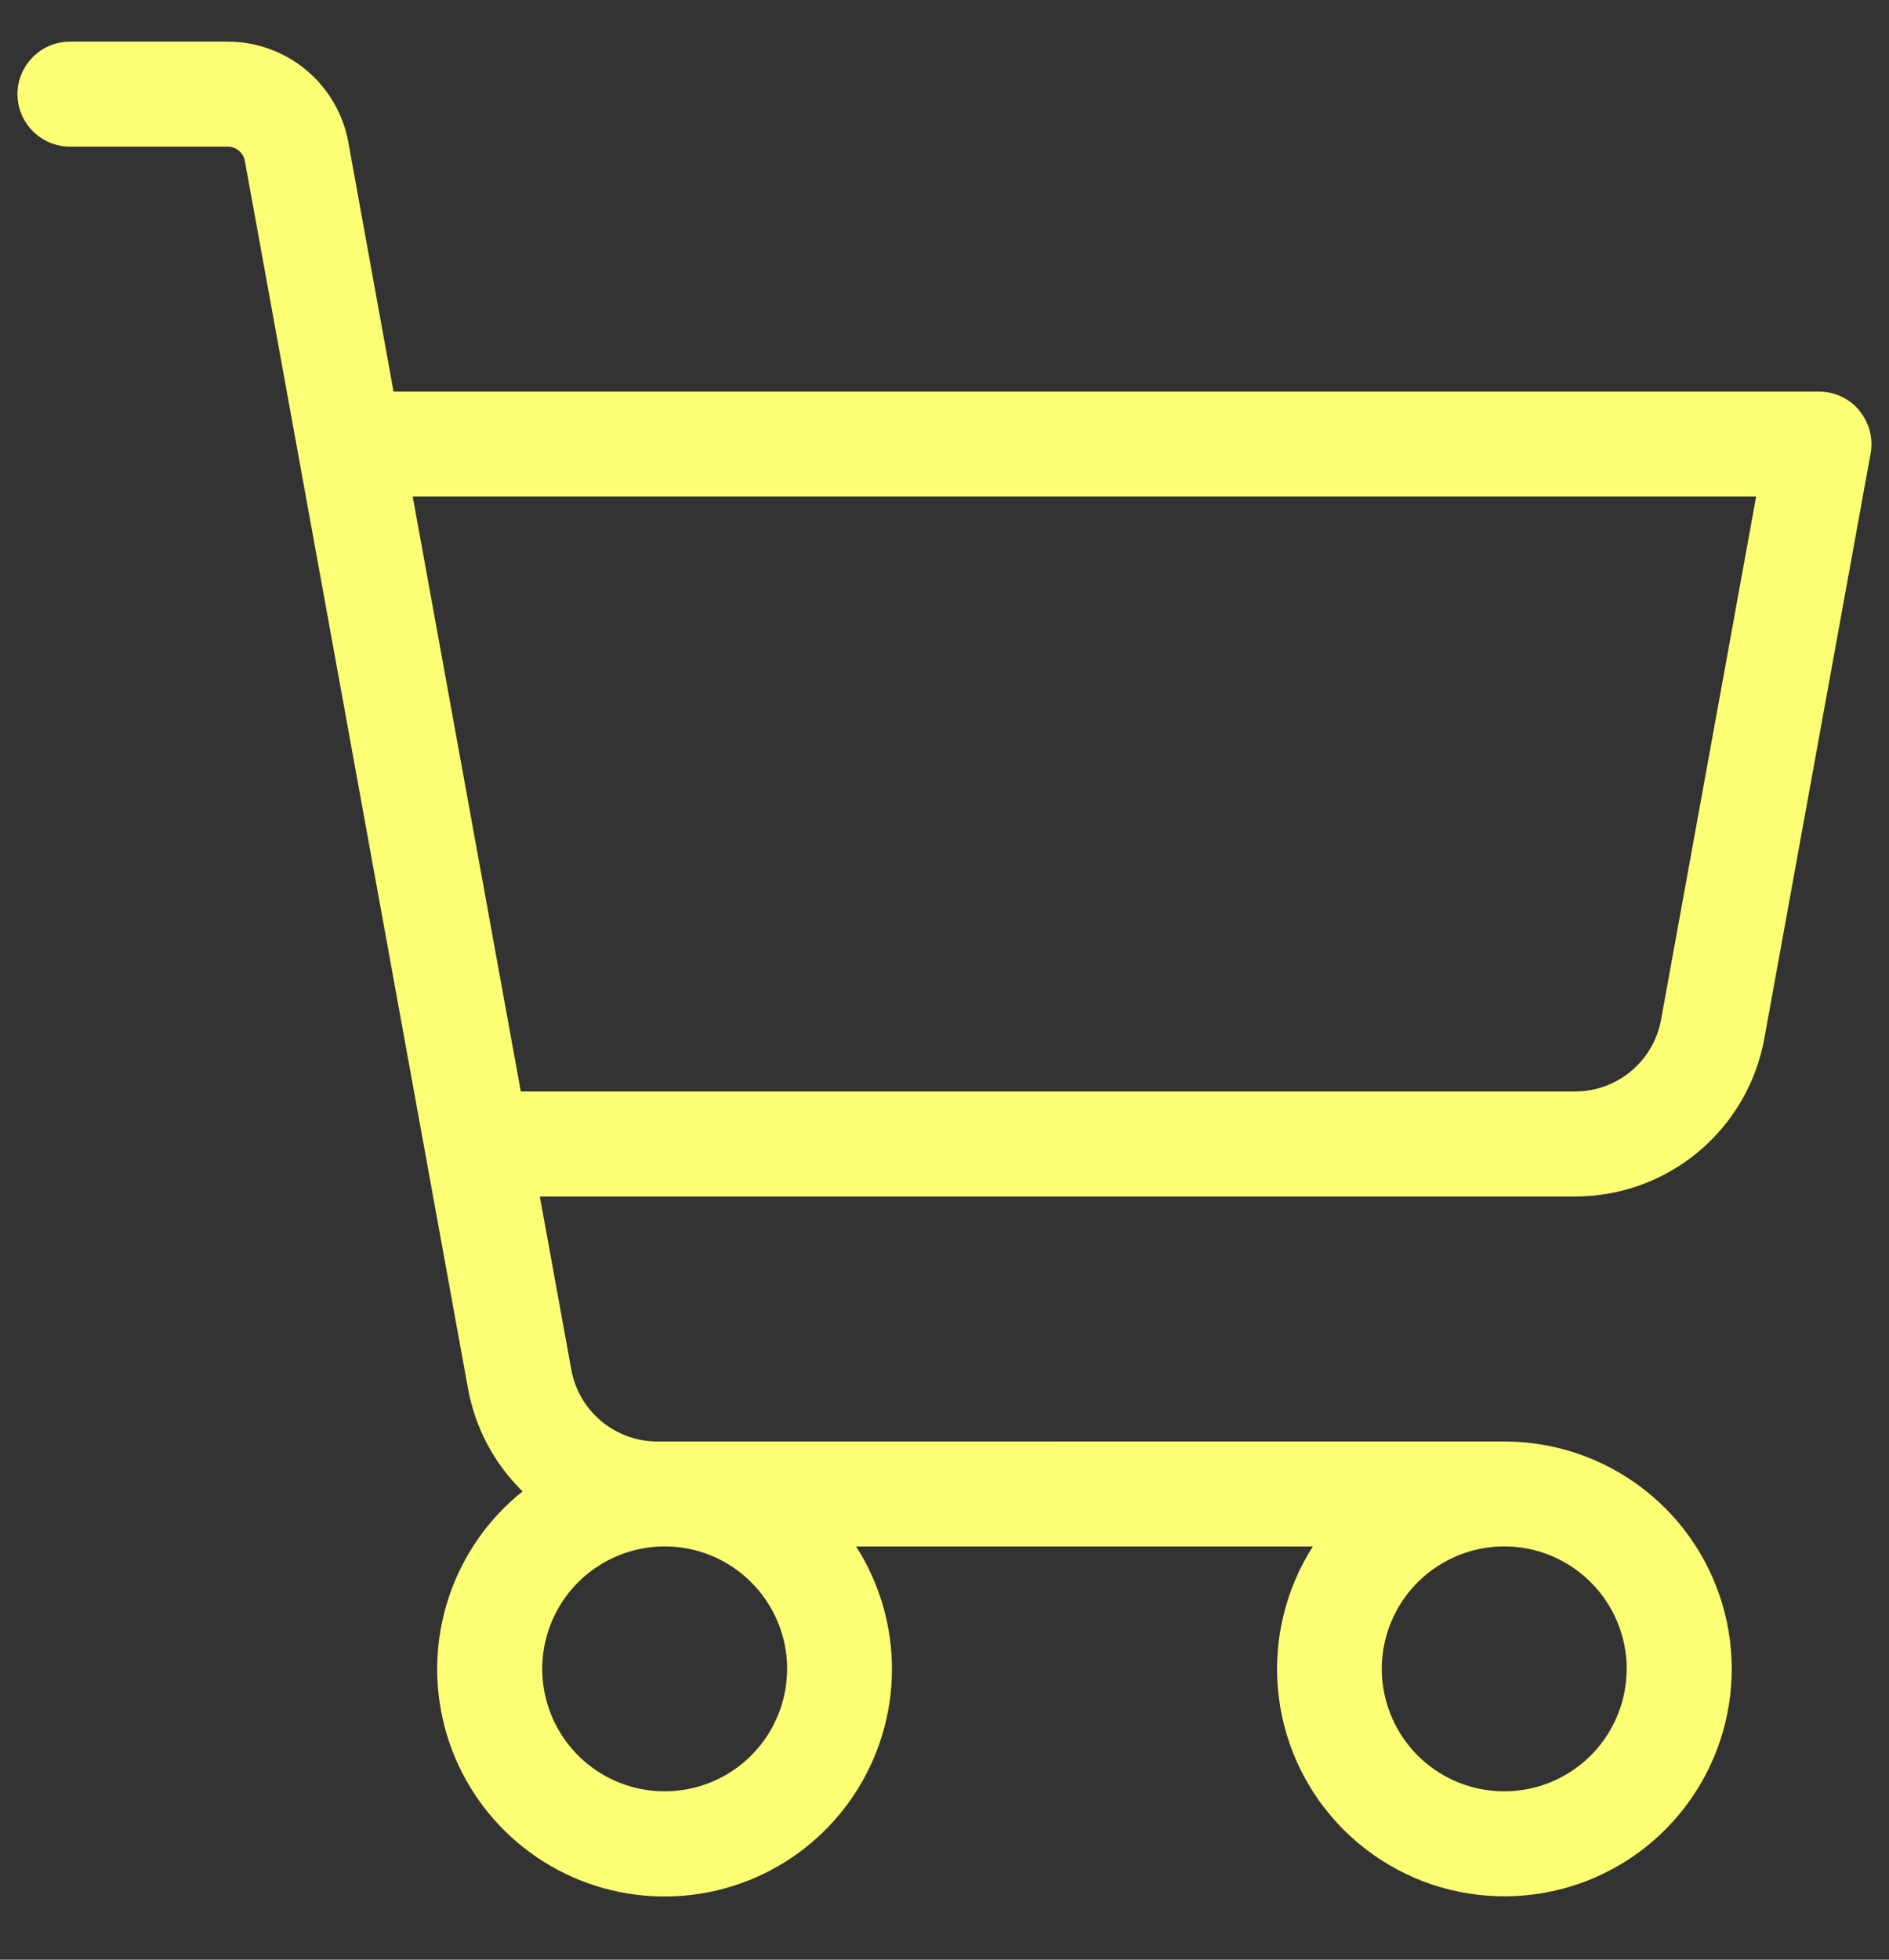
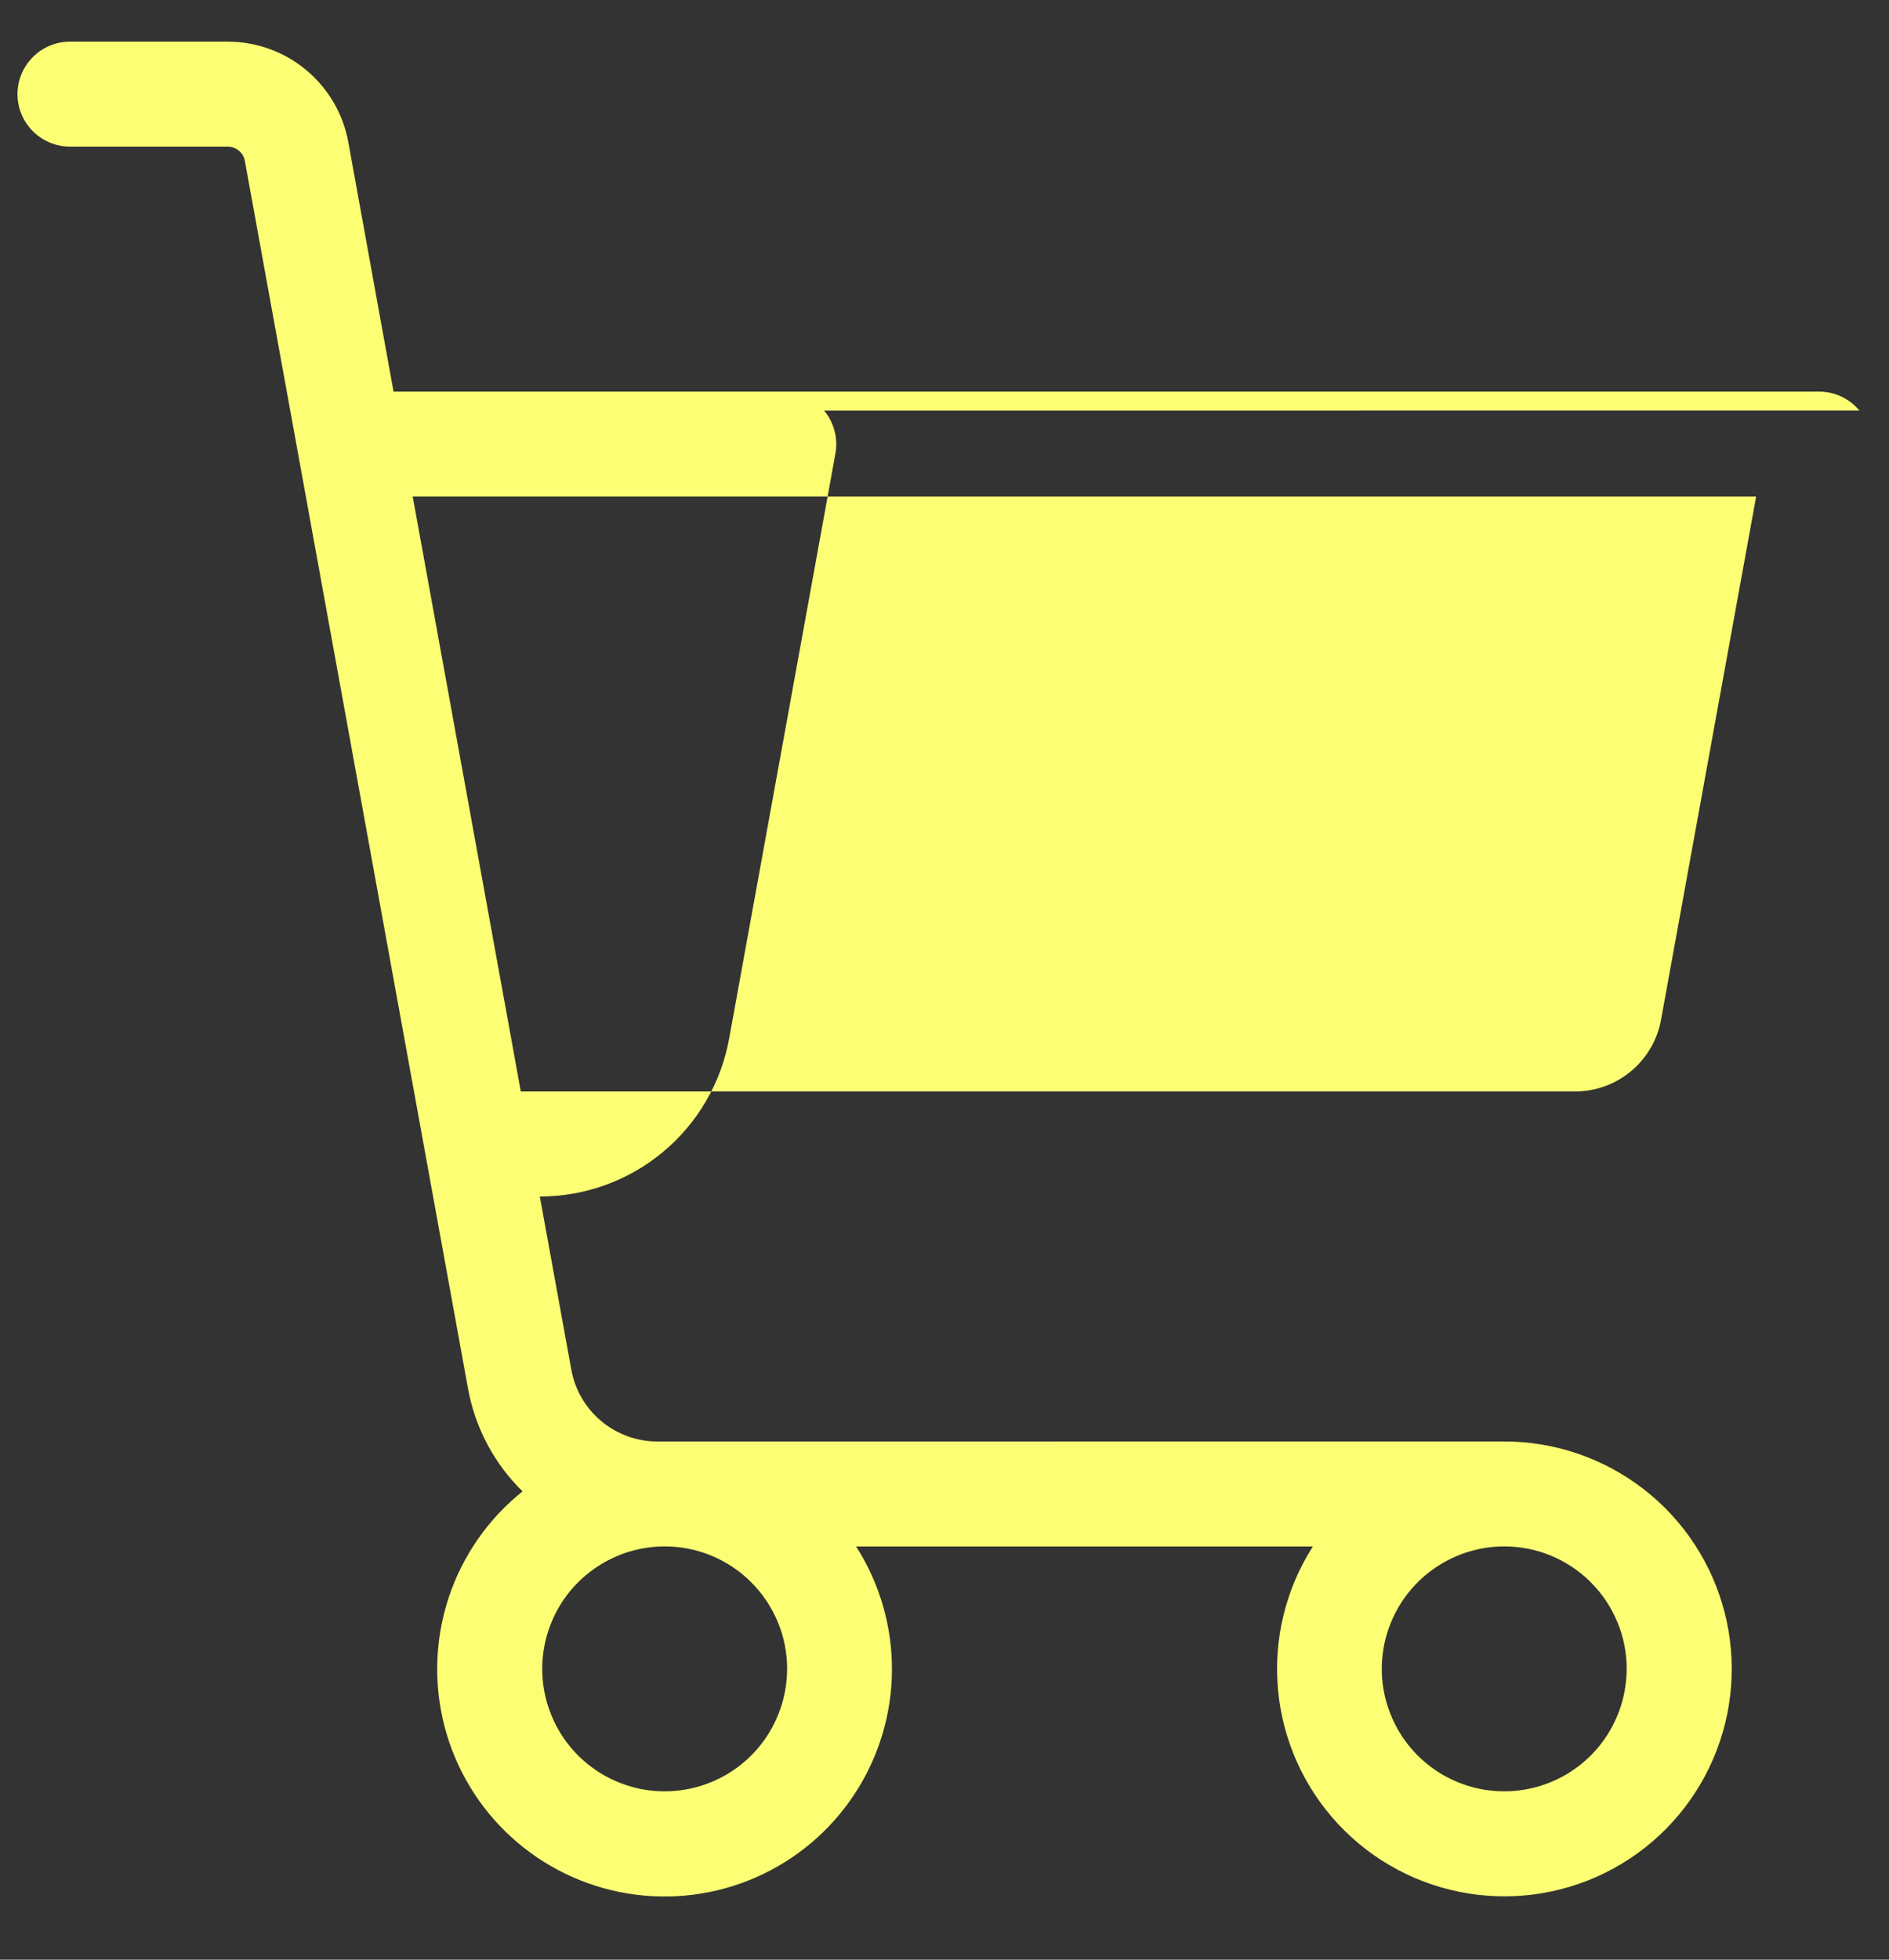
<svg xmlns="http://www.w3.org/2000/svg" width="27" height="28" fill="none" viewBox="0 0 27 28">
  <rect x="0" y="0" width="27" height="28" fill="#333333" stroke="none" />
-   <path fill="#FCFF74" d="M26.576 5.865c-.07-.085-.159-.152-.258-.199-.1-.047-.208-.071-.318-.071H5.625l-.646-3.562c-.073-.403-.286-.768-.601-1.031C4.063.739 3.666.595 3.256.595H1c-.199 0-.39.079-.53.22C.329.956.25 1.146.25 1.345c0 .199.079.39.22.53.141.141.331.22.53.22h2.25c.059-.001.117.019.163.057.046.038.077.09.087.148L6.689 19.838c.101.559.374 1.074.78 1.471-.491.392-.857.918-1.055 1.515-.198.596-.218 1.237-.06 1.845.159.608.49 1.157.955 1.58.464.423 1.041.703 1.661.805.62.102 1.256.023 1.832-.229.576-.252 1.066-.665 1.411-1.19.346-.525.532-1.138.536-1.766.004-.628-.174-1.244-.512-1.773h6.528c-.389.608-.564 1.329-.498 2.047.066.719.369 1.395.862 1.922.493.527 1.147.875 1.86.989.713.114 1.443-.012 2.076-.359.633-.347 1.132-.895 1.419-1.557.287-.662.346-1.401.166-2.1-.179-.699-.586-1.319-1.157-1.761-.571-.442-1.272-.682-1.994-.681H9.396c-.293 0-.576-.103-.801-.29-.225-.188-.377-.448-.429-.736l-.45-2.474H22.512c.644 0 1.268-.226 1.762-.638.494-.412.829-.986.944-1.619l1.519-8.359c.02-.108.015-.219-.013-.325-.028-.106-.079-.205-.149-.289ZM11.25 23.845c0 .346-.103.684-.295.972-.192.288-.466.512-.785.644-.32.133-.672.167-1.011.1-.339-.068-.651-.234-.896-.479-.245-.245-.411-.557-.479-.896-.068-.339-.033-.691.1-1.011.132-.32.357-.593.645-.785.288-.192.626-.295.972-.295.464 0 .909.184 1.237.513.328.328.513.773.513 1.237Zm12 0c0 .346-.103.684-.295.972-.192.288-.466.512-.785.644-.32.133-.672.167-1.011.1-.34-.068-.651-.234-.896-.479-.245-.245-.411-.557-.479-.896-.068-.339-.033-.691.1-1.011.133-.32.357-.593.645-.785.288-.192.626-.295.972-.295.464 0 .909.184 1.237.513.328.328.513.773.513 1.237Zm.492-9.276c-.052.288-.204.548-.429.736-.225.188-.508.29-.801.29H7.444l-1.545-8.5H25.101L23.742 14.569Z" />
+   <path fill="#FCFF74" d="M26.576 5.865c-.07-.085-.159-.152-.258-.199-.1-.047-.208-.071-.318-.071H5.625l-.646-3.562c-.073-.403-.286-.768-.601-1.031C4.063.739 3.666.595 3.256.595H1c-.199 0-.39.079-.53.22C.329.956.25 1.146.25 1.345c0 .199.079.39.22.53.141.141.331.22.53.22h2.25c.059-.001.117.019.163.057.046.038.077.09.087.148L6.689 19.838c.101.559.374 1.074.78 1.471-.491.392-.857.918-1.055 1.515-.198.596-.218 1.237-.06 1.845.159.608.49 1.157.955 1.58.464.423 1.041.703 1.661.805.62.102 1.256.023 1.832-.229.576-.252 1.066-.665 1.411-1.19.346-.525.532-1.138.536-1.766.004-.628-.174-1.244-.512-1.773h6.528c-.389.608-.564 1.329-.498 2.047.066.719.369 1.395.862 1.922.493.527 1.147.875 1.86.989.713.114 1.443-.012 2.076-.359.633-.347 1.132-.895 1.419-1.557.287-.662.346-1.401.166-2.1-.179-.699-.586-1.319-1.157-1.761-.571-.442-1.272-.682-1.994-.681H9.396c-.293 0-.576-.103-.801-.29-.225-.188-.377-.448-.429-.736l-.45-2.474c.644 0 1.268-.226 1.762-.638.494-.412.829-.986.944-1.619l1.519-8.359c.02-.108.015-.219-.013-.325-.028-.106-.079-.205-.149-.289ZM11.25 23.845c0 .346-.103.684-.295.972-.192.288-.466.512-.785.644-.32.133-.672.167-1.011.1-.339-.068-.651-.234-.896-.479-.245-.245-.411-.557-.479-.896-.068-.339-.033-.691.1-1.011.132-.32.357-.593.645-.785.288-.192.626-.295.972-.295.464 0 .909.184 1.237.513.328.328.513.773.513 1.237Zm12 0c0 .346-.103.684-.295.972-.192.288-.466.512-.785.644-.32.133-.672.167-1.011.1-.34-.068-.651-.234-.896-.479-.245-.245-.411-.557-.479-.896-.068-.339-.033-.691.1-1.011.133-.32.357-.593.645-.785.288-.192.626-.295.972-.295.464 0 .909.184 1.237.513.328.328.513.773.513 1.237Zm.492-9.276c-.052.288-.204.548-.429.736-.225.188-.508.29-.801.29H7.444l-1.545-8.5H25.101L23.742 14.569Z" />
</svg>